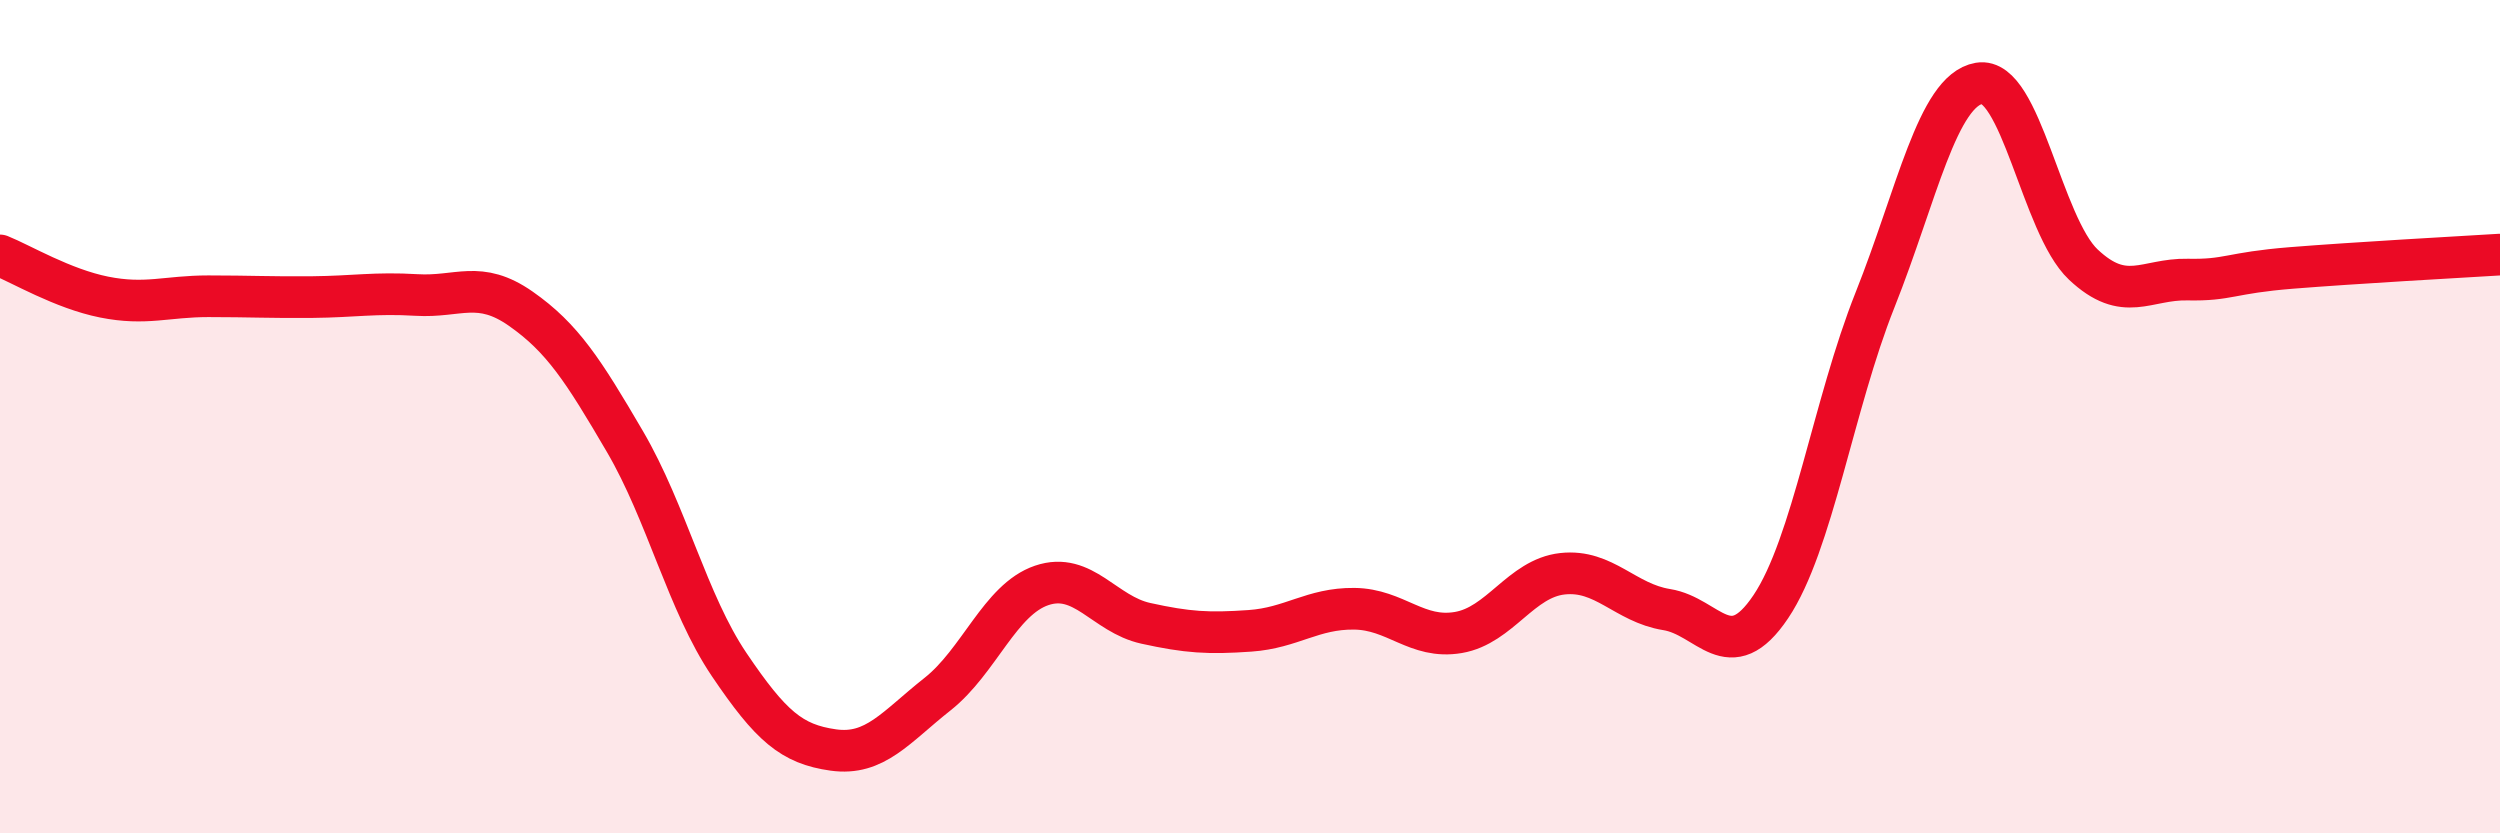
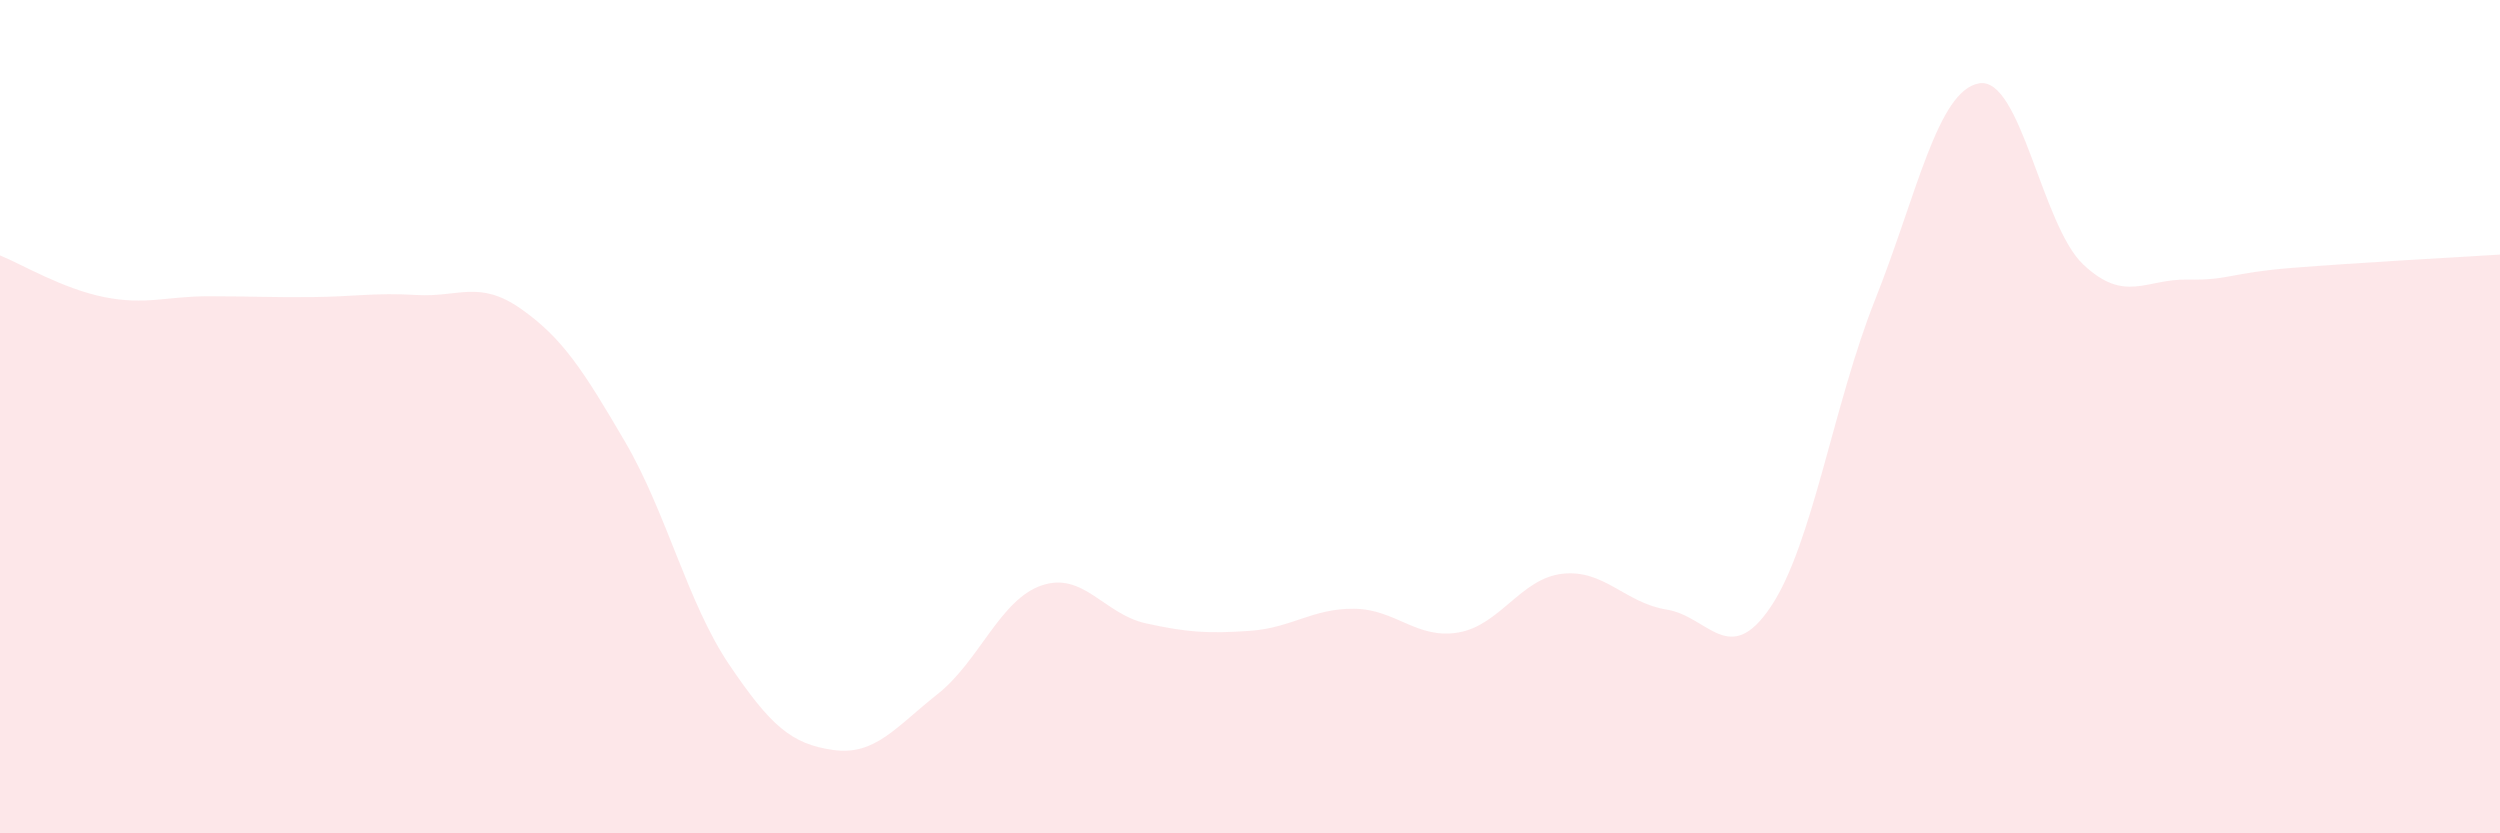
<svg xmlns="http://www.w3.org/2000/svg" width="60" height="20" viewBox="0 0 60 20">
  <path d="M 0,6.13 C 0.5,6.33 1.5,6.93 2.5,7.13 C 3.5,7.33 4,7.11 5,7.11 C 6,7.11 6.5,7.14 7.5,7.13 C 8.5,7.12 9,7.02 10,7.08 C 11,7.14 11.5,6.71 12.5,7.41 C 13.5,8.11 14,8.89 15,10.6 C 16,12.31 16.5,14.47 17.5,15.95 C 18.5,17.43 19,17.86 20,18 C 21,18.14 21.5,17.45 22.5,16.66 C 23.5,15.87 24,14.39 25,14.05 C 26,13.71 26.5,14.74 27.5,14.96 C 28.5,15.18 29,15.21 30,15.14 C 31,15.07 31.5,14.6 32.5,14.61 C 33.5,14.62 34,15.35 35,15.18 C 36,15.01 36.5,13.88 37.5,13.77 C 38.5,13.66 39,14.47 40,14.63 C 41,14.79 41.5,16.05 42.5,14.56 C 43.5,13.07 44,9.71 45,7.2 C 46,4.69 46.5,2.17 47.5,2 C 48.5,1.83 49,5.41 50,6.35 C 51,7.29 51.5,6.69 52.5,6.71 C 53.5,6.73 53.5,6.55 55,6.43 C 56.5,6.31 59,6.17 60,6.11L60 20L0 20Z" fill="#EB0A25" opacity="0.1" stroke-linecap="round" stroke-linejoin="round" />
-   <path d="M 0,6.13 C 0.5,6.33 1.5,6.93 2.5,7.13 C 3.5,7.33 4,7.11 5,7.11 C 6,7.11 6.5,7.14 7.5,7.13 C 8.5,7.12 9,7.02 10,7.08 C 11,7.14 11.5,6.71 12.5,7.41 C 13.5,8.11 14,8.89 15,10.6 C 16,12.31 16.5,14.47 17.5,15.95 C 18.5,17.43 19,17.86 20,18 C 21,18.14 21.5,17.45 22.5,16.66 C 23.5,15.87 24,14.39 25,14.05 C 26,13.71 26.5,14.74 27.5,14.96 C 28.5,15.18 29,15.21 30,15.14 C 31,15.07 31.5,14.6 32.5,14.61 C 33.5,14.62 34,15.35 35,15.18 C 36,15.01 36.5,13.88 37.5,13.77 C 38.5,13.66 39,14.47 40,14.63 C 41,14.79 41.5,16.05 42.5,14.56 C 43.5,13.07 44,9.71 45,7.2 C 46,4.69 46.5,2.17 47.5,2 C 48.5,1.83 49,5.41 50,6.35 C 51,7.29 51.5,6.69 52.5,6.71 C 53.5,6.73 53.5,6.55 55,6.43 C 56.5,6.31 59,6.17 60,6.11" stroke="#EB0A25" stroke-width="1" fill="none" stroke-linecap="round" stroke-linejoin="round" />
</svg>